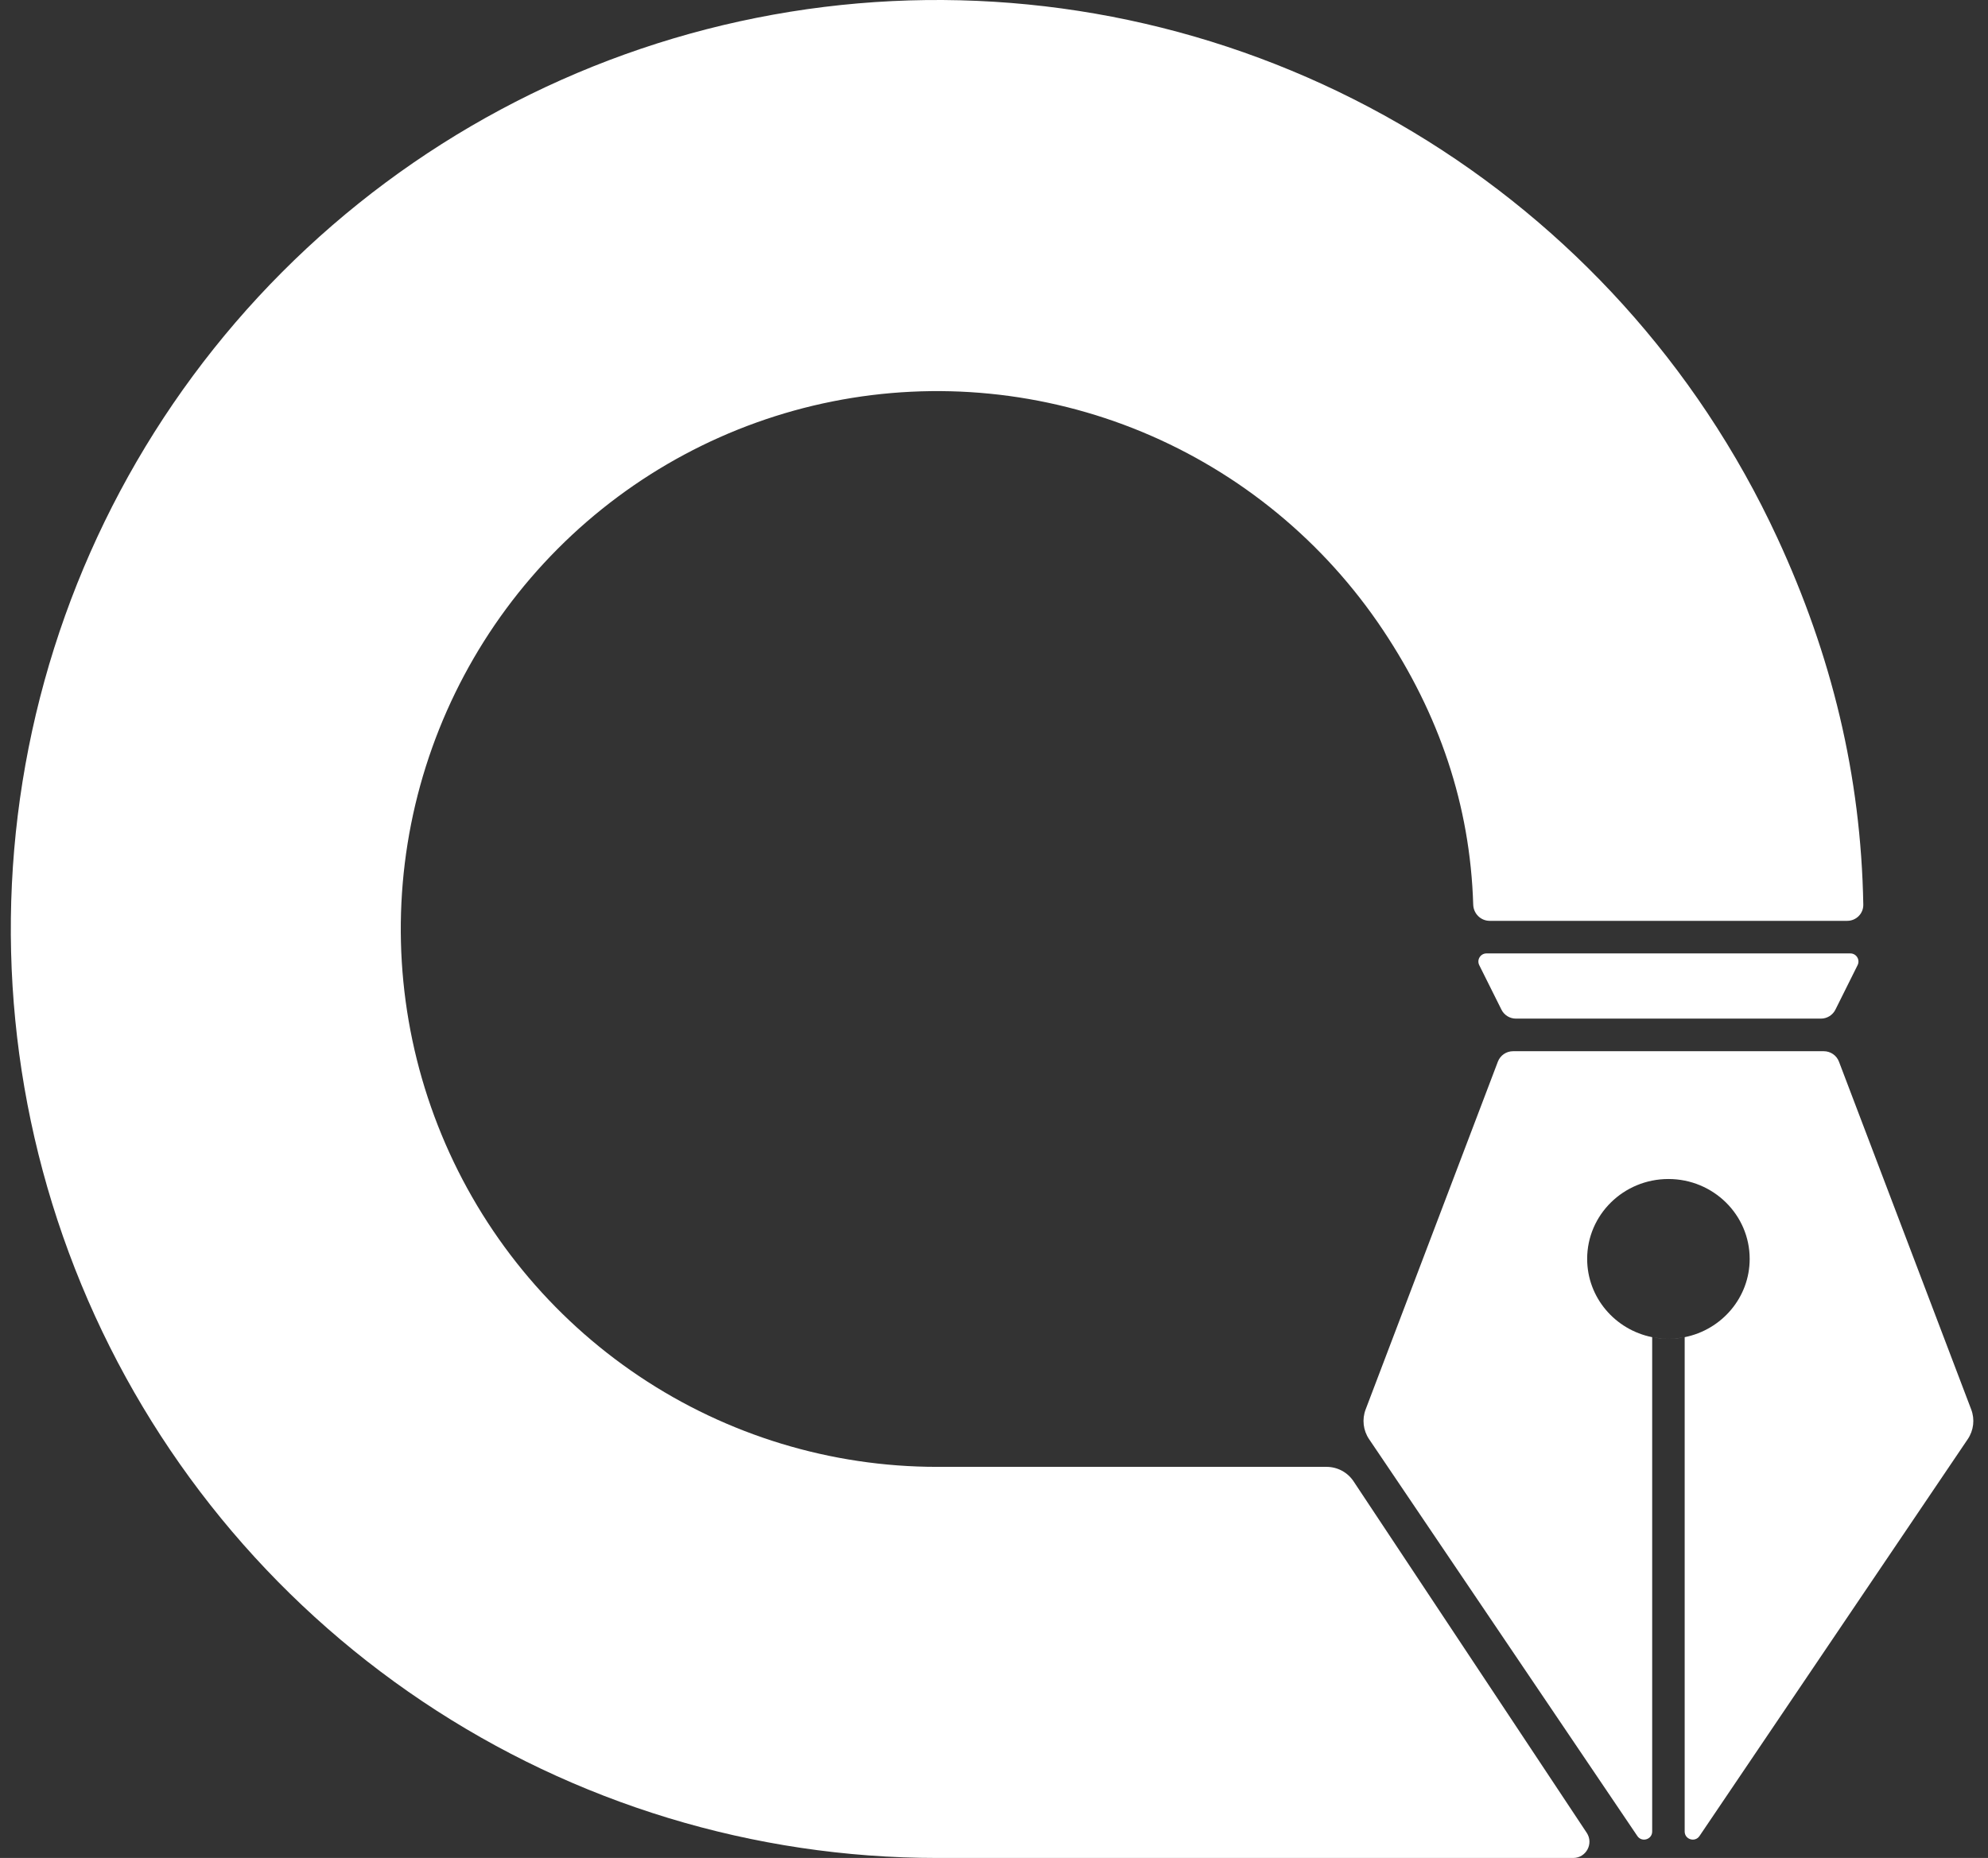
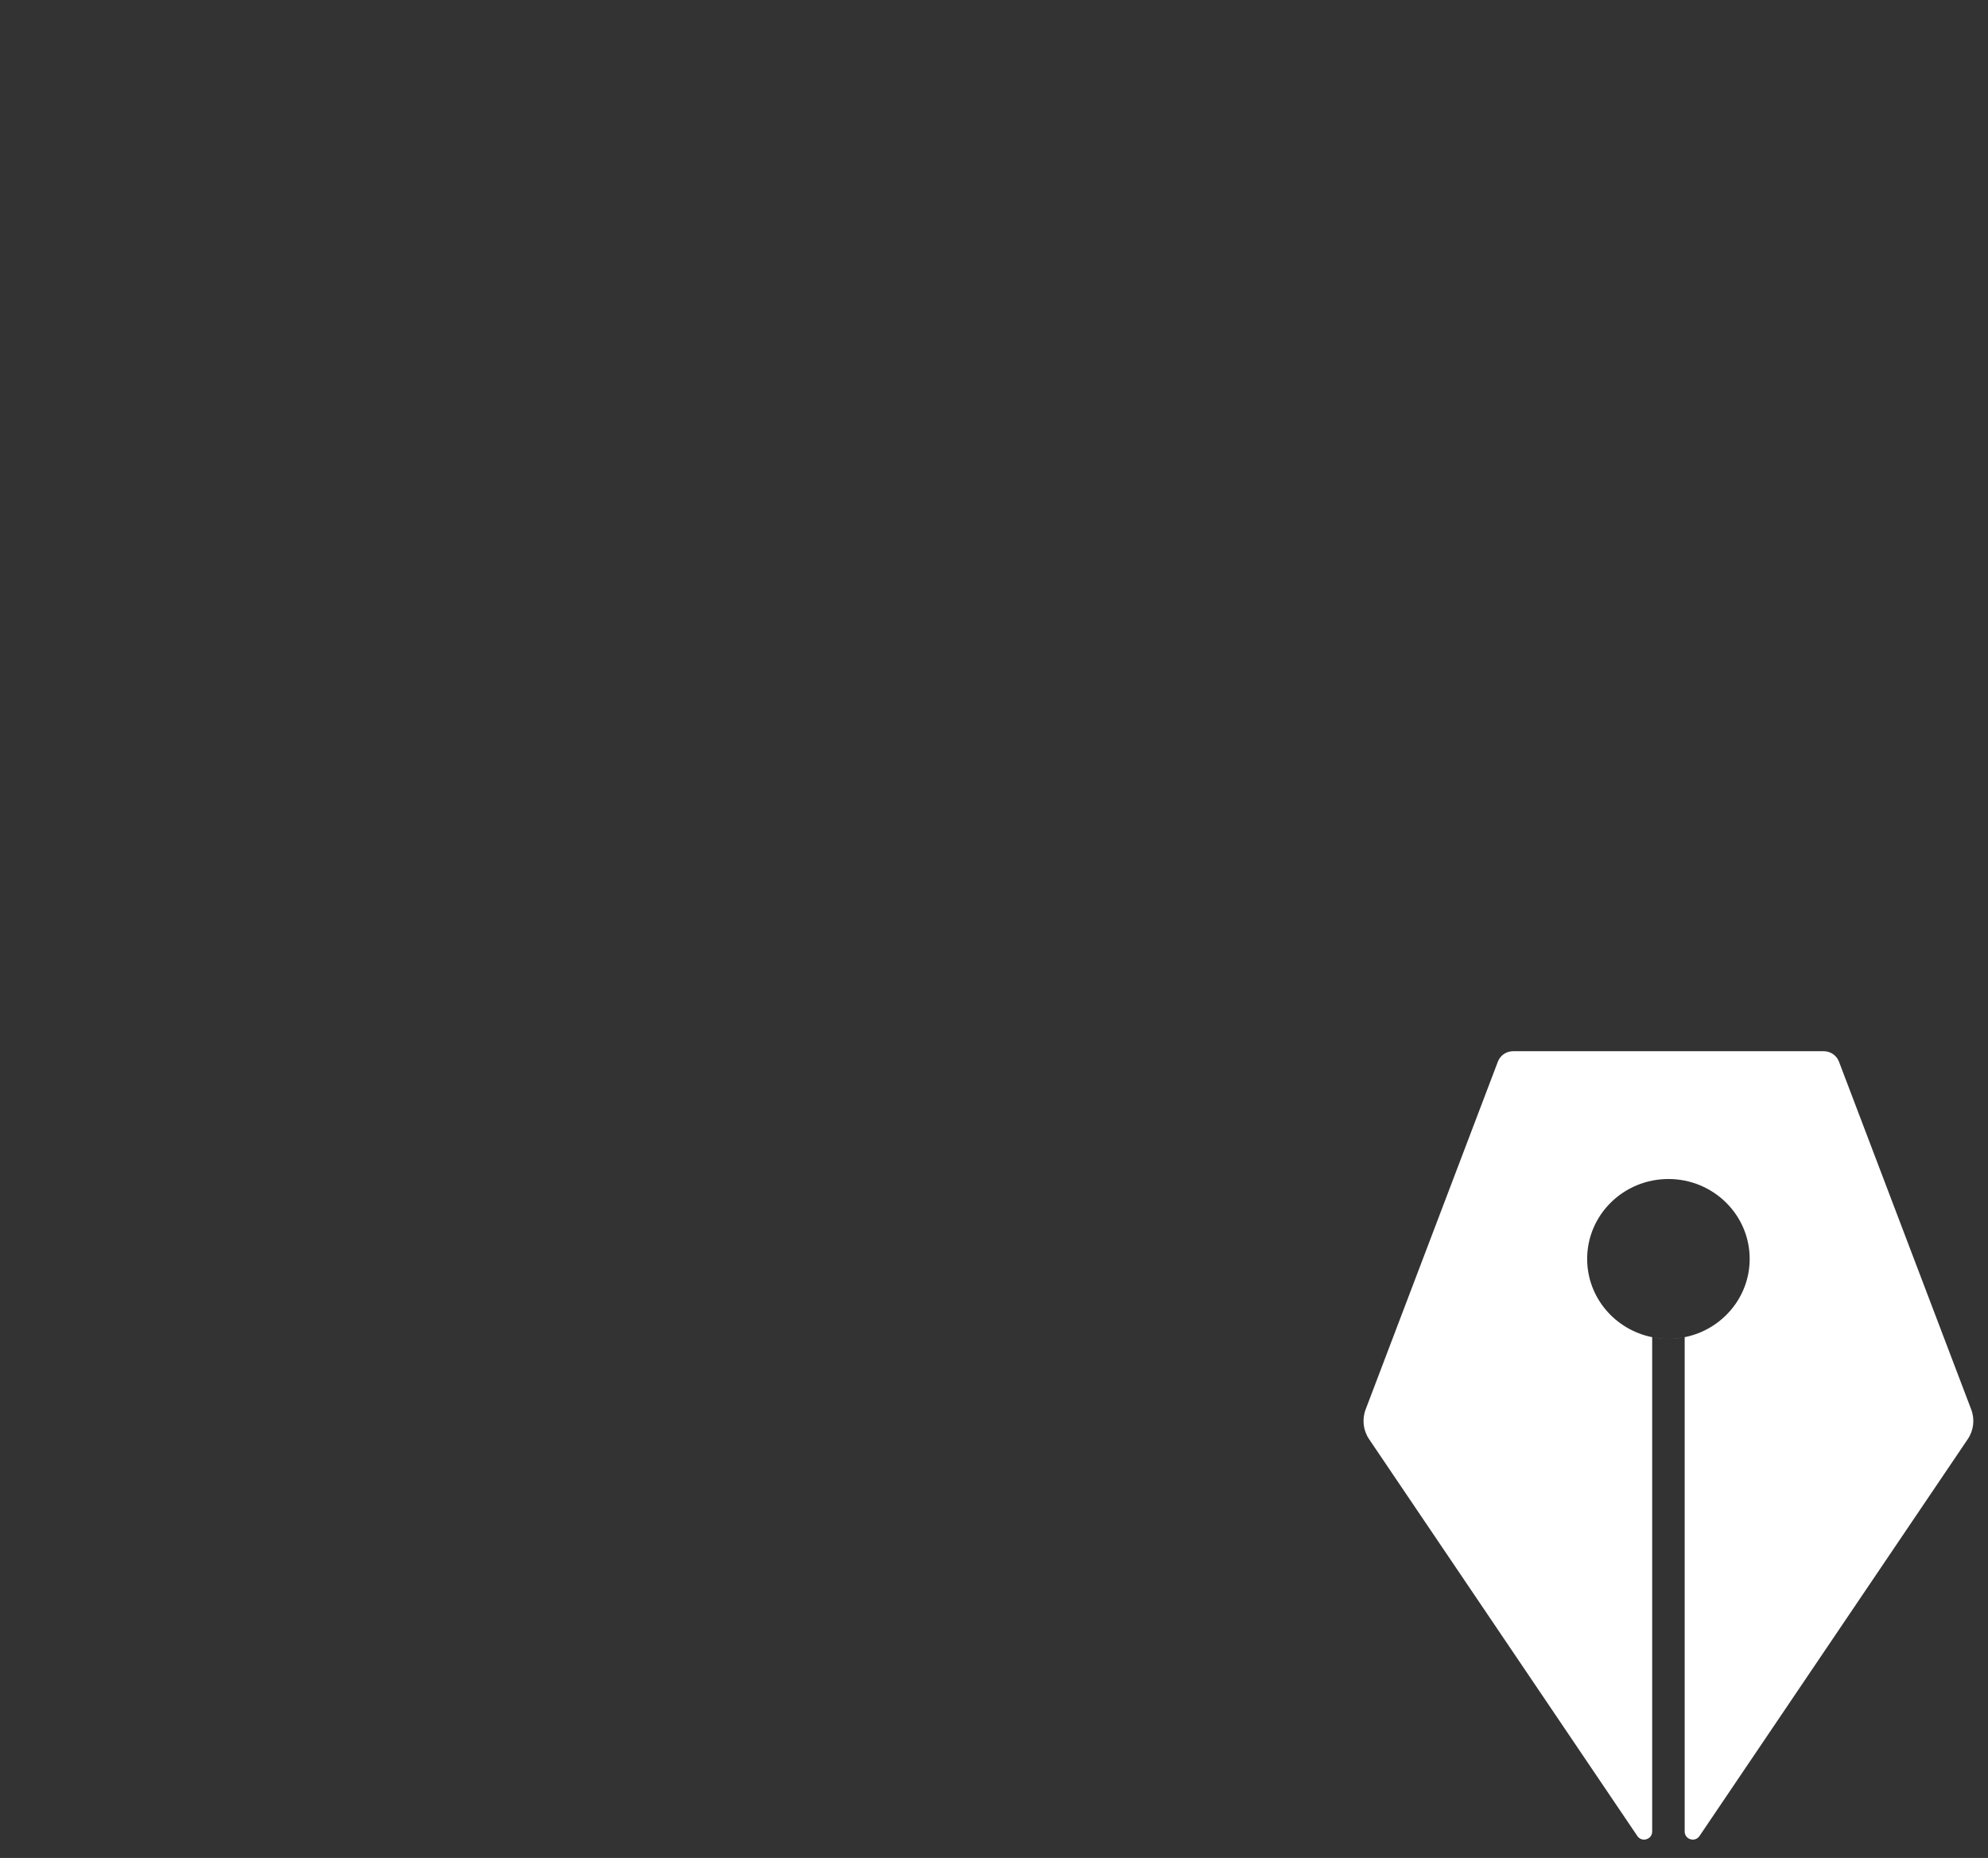
<svg xmlns="http://www.w3.org/2000/svg" width="92" height="86" viewBox="0 0 92 86" fill="none">
  <rect x="0" y="0" width="92" height="86" fill="#333333" stroke="none" />
-   <path d="M68.456 44.674C68.332 44.424 68.513 44.131 68.792 44.131H85.63C85.908 44.131 86.09 44.424 85.965 44.674L84.939 46.733C84.812 46.988 84.552 47.149 84.267 47.149H70.154C69.87 47.149 69.61 46.988 69.483 46.733L68.456 44.674Z" fill="white" />
-   <path fill-rule="evenodd" clip-rule="evenodd" d="M72.805 86C73.403 86 73.761 85.334 73.43 84.835L62.641 68.568C62.363 68.149 61.894 67.897 61.391 67.897H43.368C38.459 67.897 33.66 66.437 29.578 63.701C25.497 60.965 22.315 57.077 20.437 52.528C18.558 47.978 18.067 42.972 19.024 38.143C19.982 33.313 22.346 28.877 25.817 25.395C29.288 21.913 33.711 19.542 38.526 18.581C43.34 17.621 48.331 18.114 52.866 19.998C57.401 21.883 61.278 25.074 64.005 29.168C66.593 33.053 68.036 37.247 68.177 41.873C68.189 42.287 68.524 42.623 68.938 42.623H85.486C85.9 42.623 86.236 42.287 86.229 41.873C86.124 35.88 84.76 30.318 82.25 24.895C81.325 22.894 80.243 20.96 79.011 19.11C74.301 12.039 67.606 6.528 59.773 3.273C51.94 0.019 43.32 -0.833 35.005 0.826C26.689 2.485 19.051 6.581 13.056 12.594C7.061 18.608 2.978 26.27 1.324 34.611C-0.33 42.952 0.519 51.598 3.763 59.455C7.008 67.313 12.502 74.028 19.552 78.753C26.601 83.478 34.889 86 43.368 86H72.805Z" fill="white" />
  <path fill-rule="evenodd" clip-rule="evenodd" d="M63.198 65.24C63.025 65.696 63.084 66.208 63.357 66.613L75.773 84.985C75.98 85.291 76.459 85.145 76.459 84.775V61.894C74.742 61.551 73.45 60.059 73.45 58.27C73.45 56.229 75.134 54.573 77.211 54.573C79.287 54.573 80.971 56.229 80.971 58.27C80.971 60.059 79.679 61.551 77.963 61.894V84.775C77.963 85.145 78.441 85.291 78.648 84.985L91.064 66.613C91.337 66.208 91.397 65.696 91.223 65.24L85.103 49.141C84.993 48.85 84.713 48.658 84.402 48.658H70.019C69.708 48.658 69.429 48.85 69.318 49.141L63.198 65.24ZM77.961 61.894C77.934 61.899 77.573 61.968 77.211 61.968C76.849 61.968 76.487 61.899 76.46 61.894C76.703 61.942 76.954 61.968 77.211 61.968C77.468 61.968 77.719 61.942 77.961 61.894Z" fill="white" />
</svg>